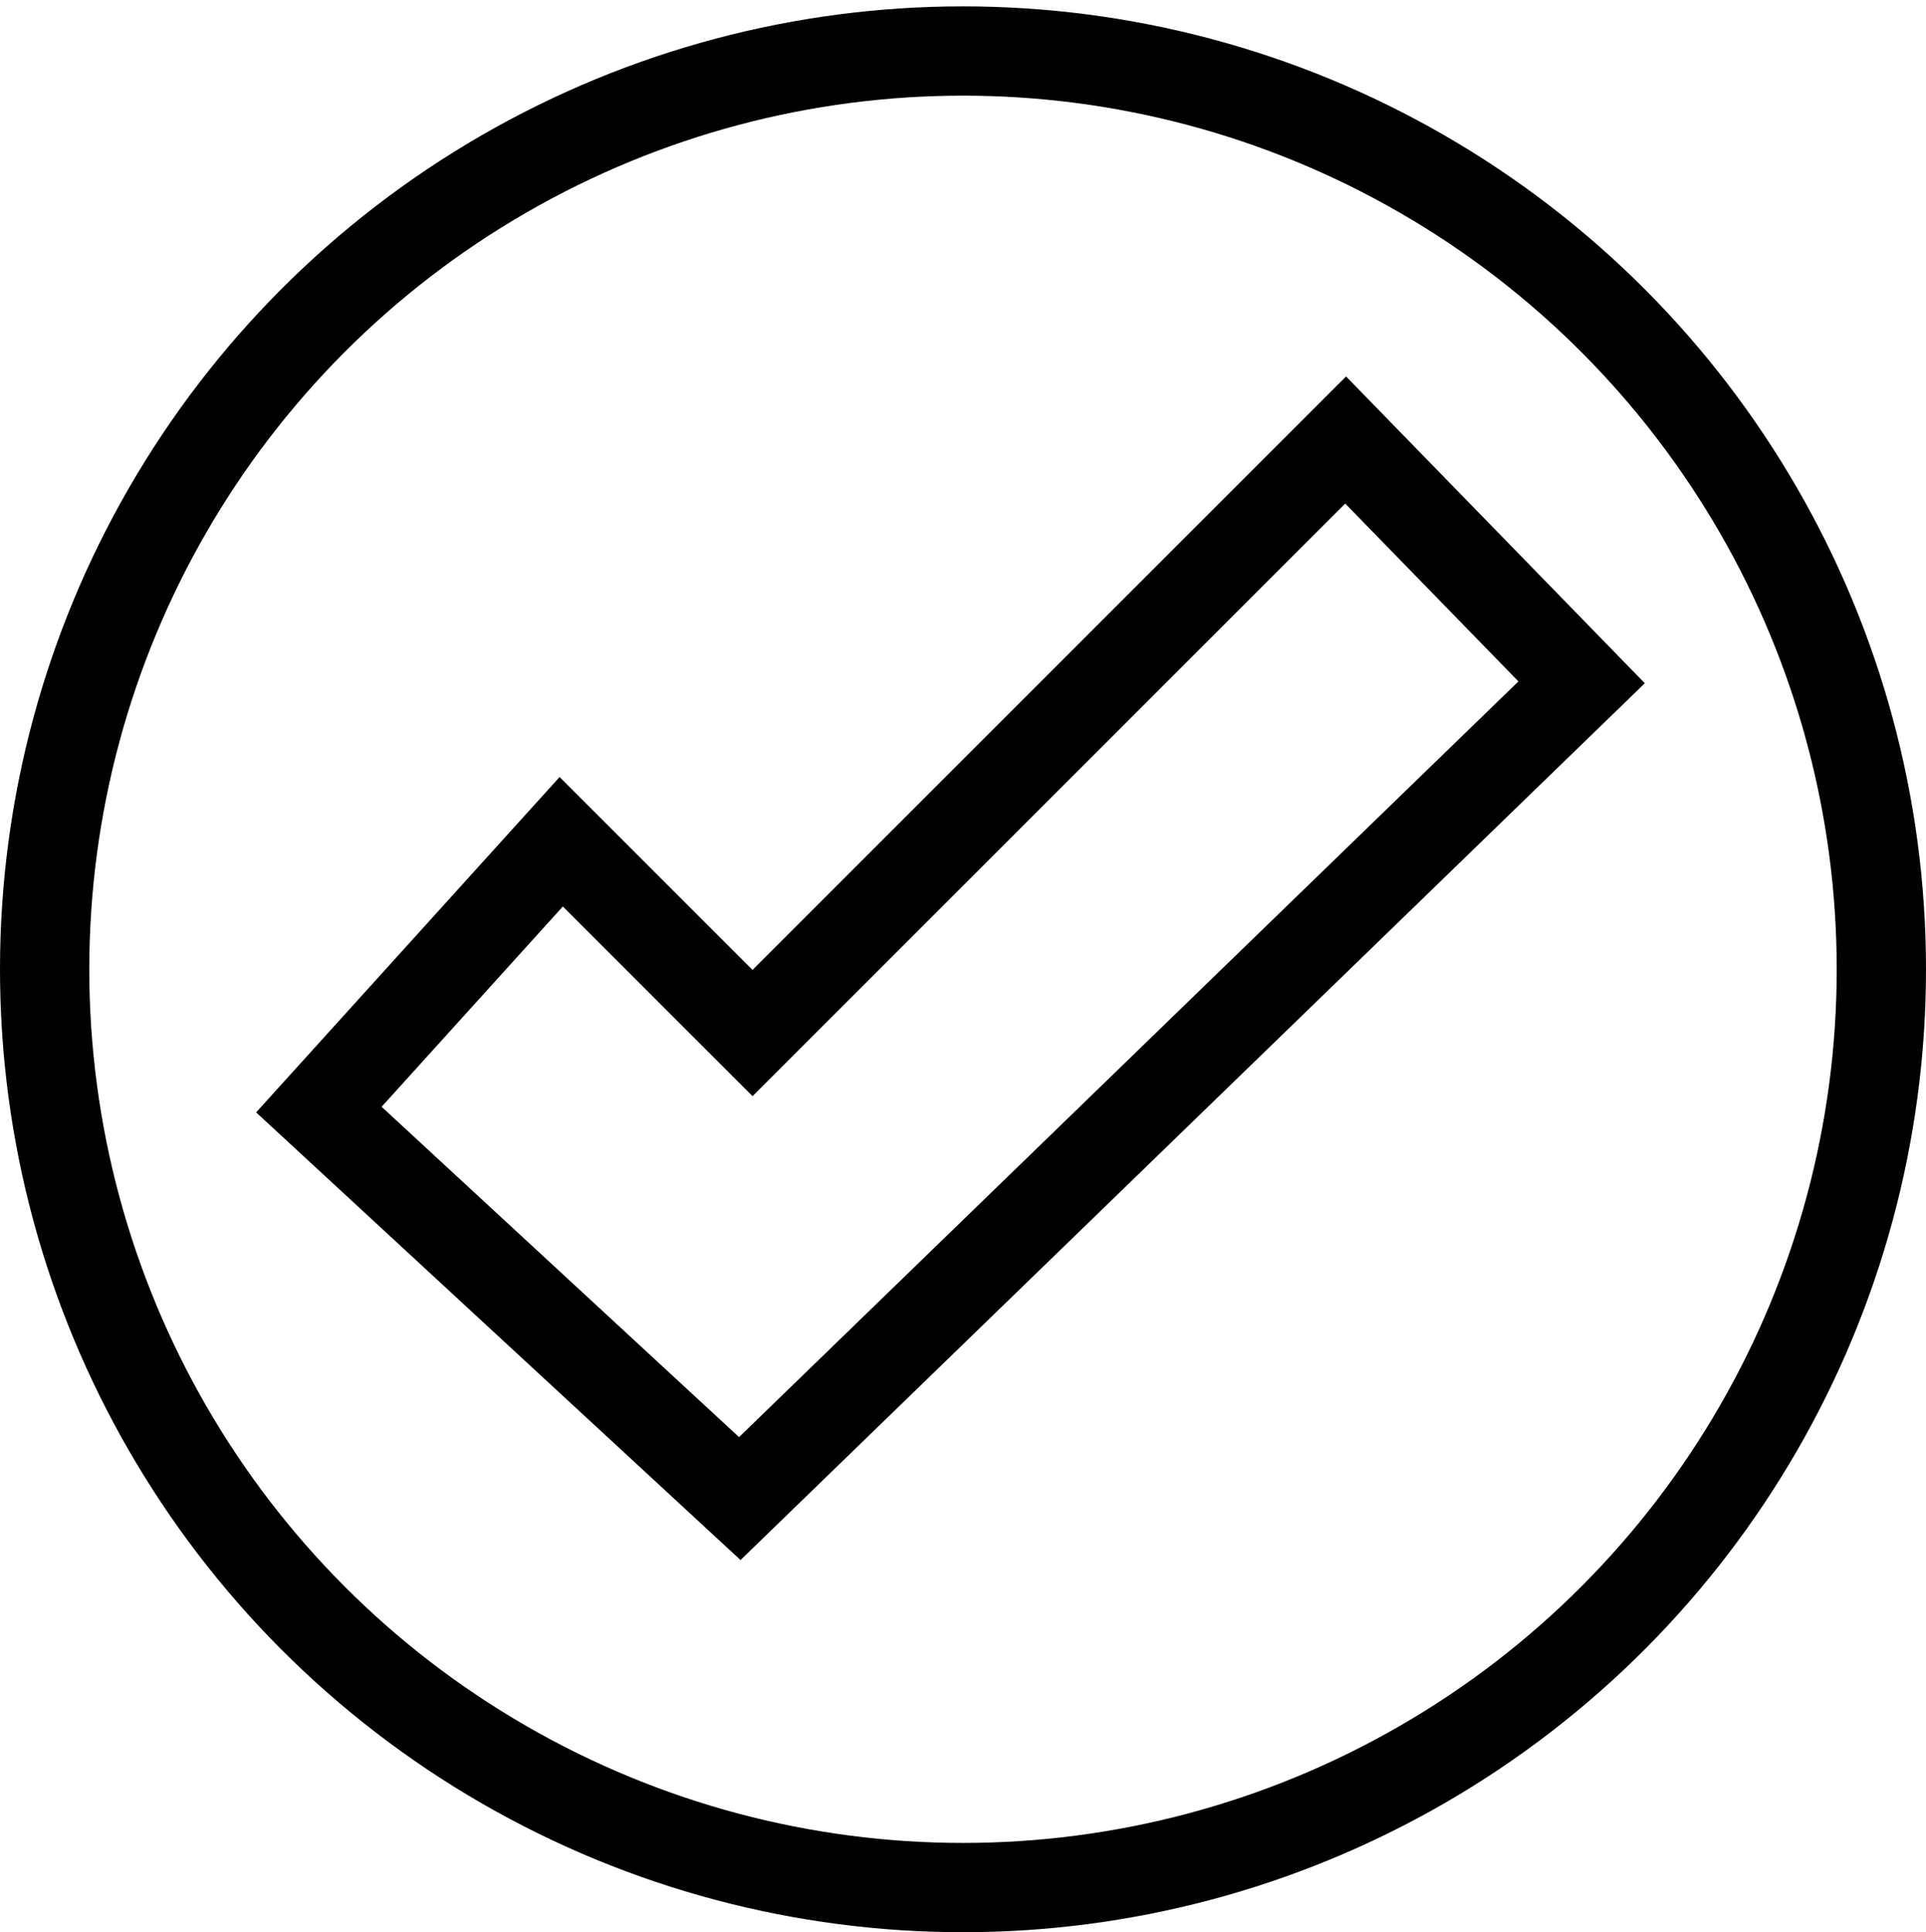
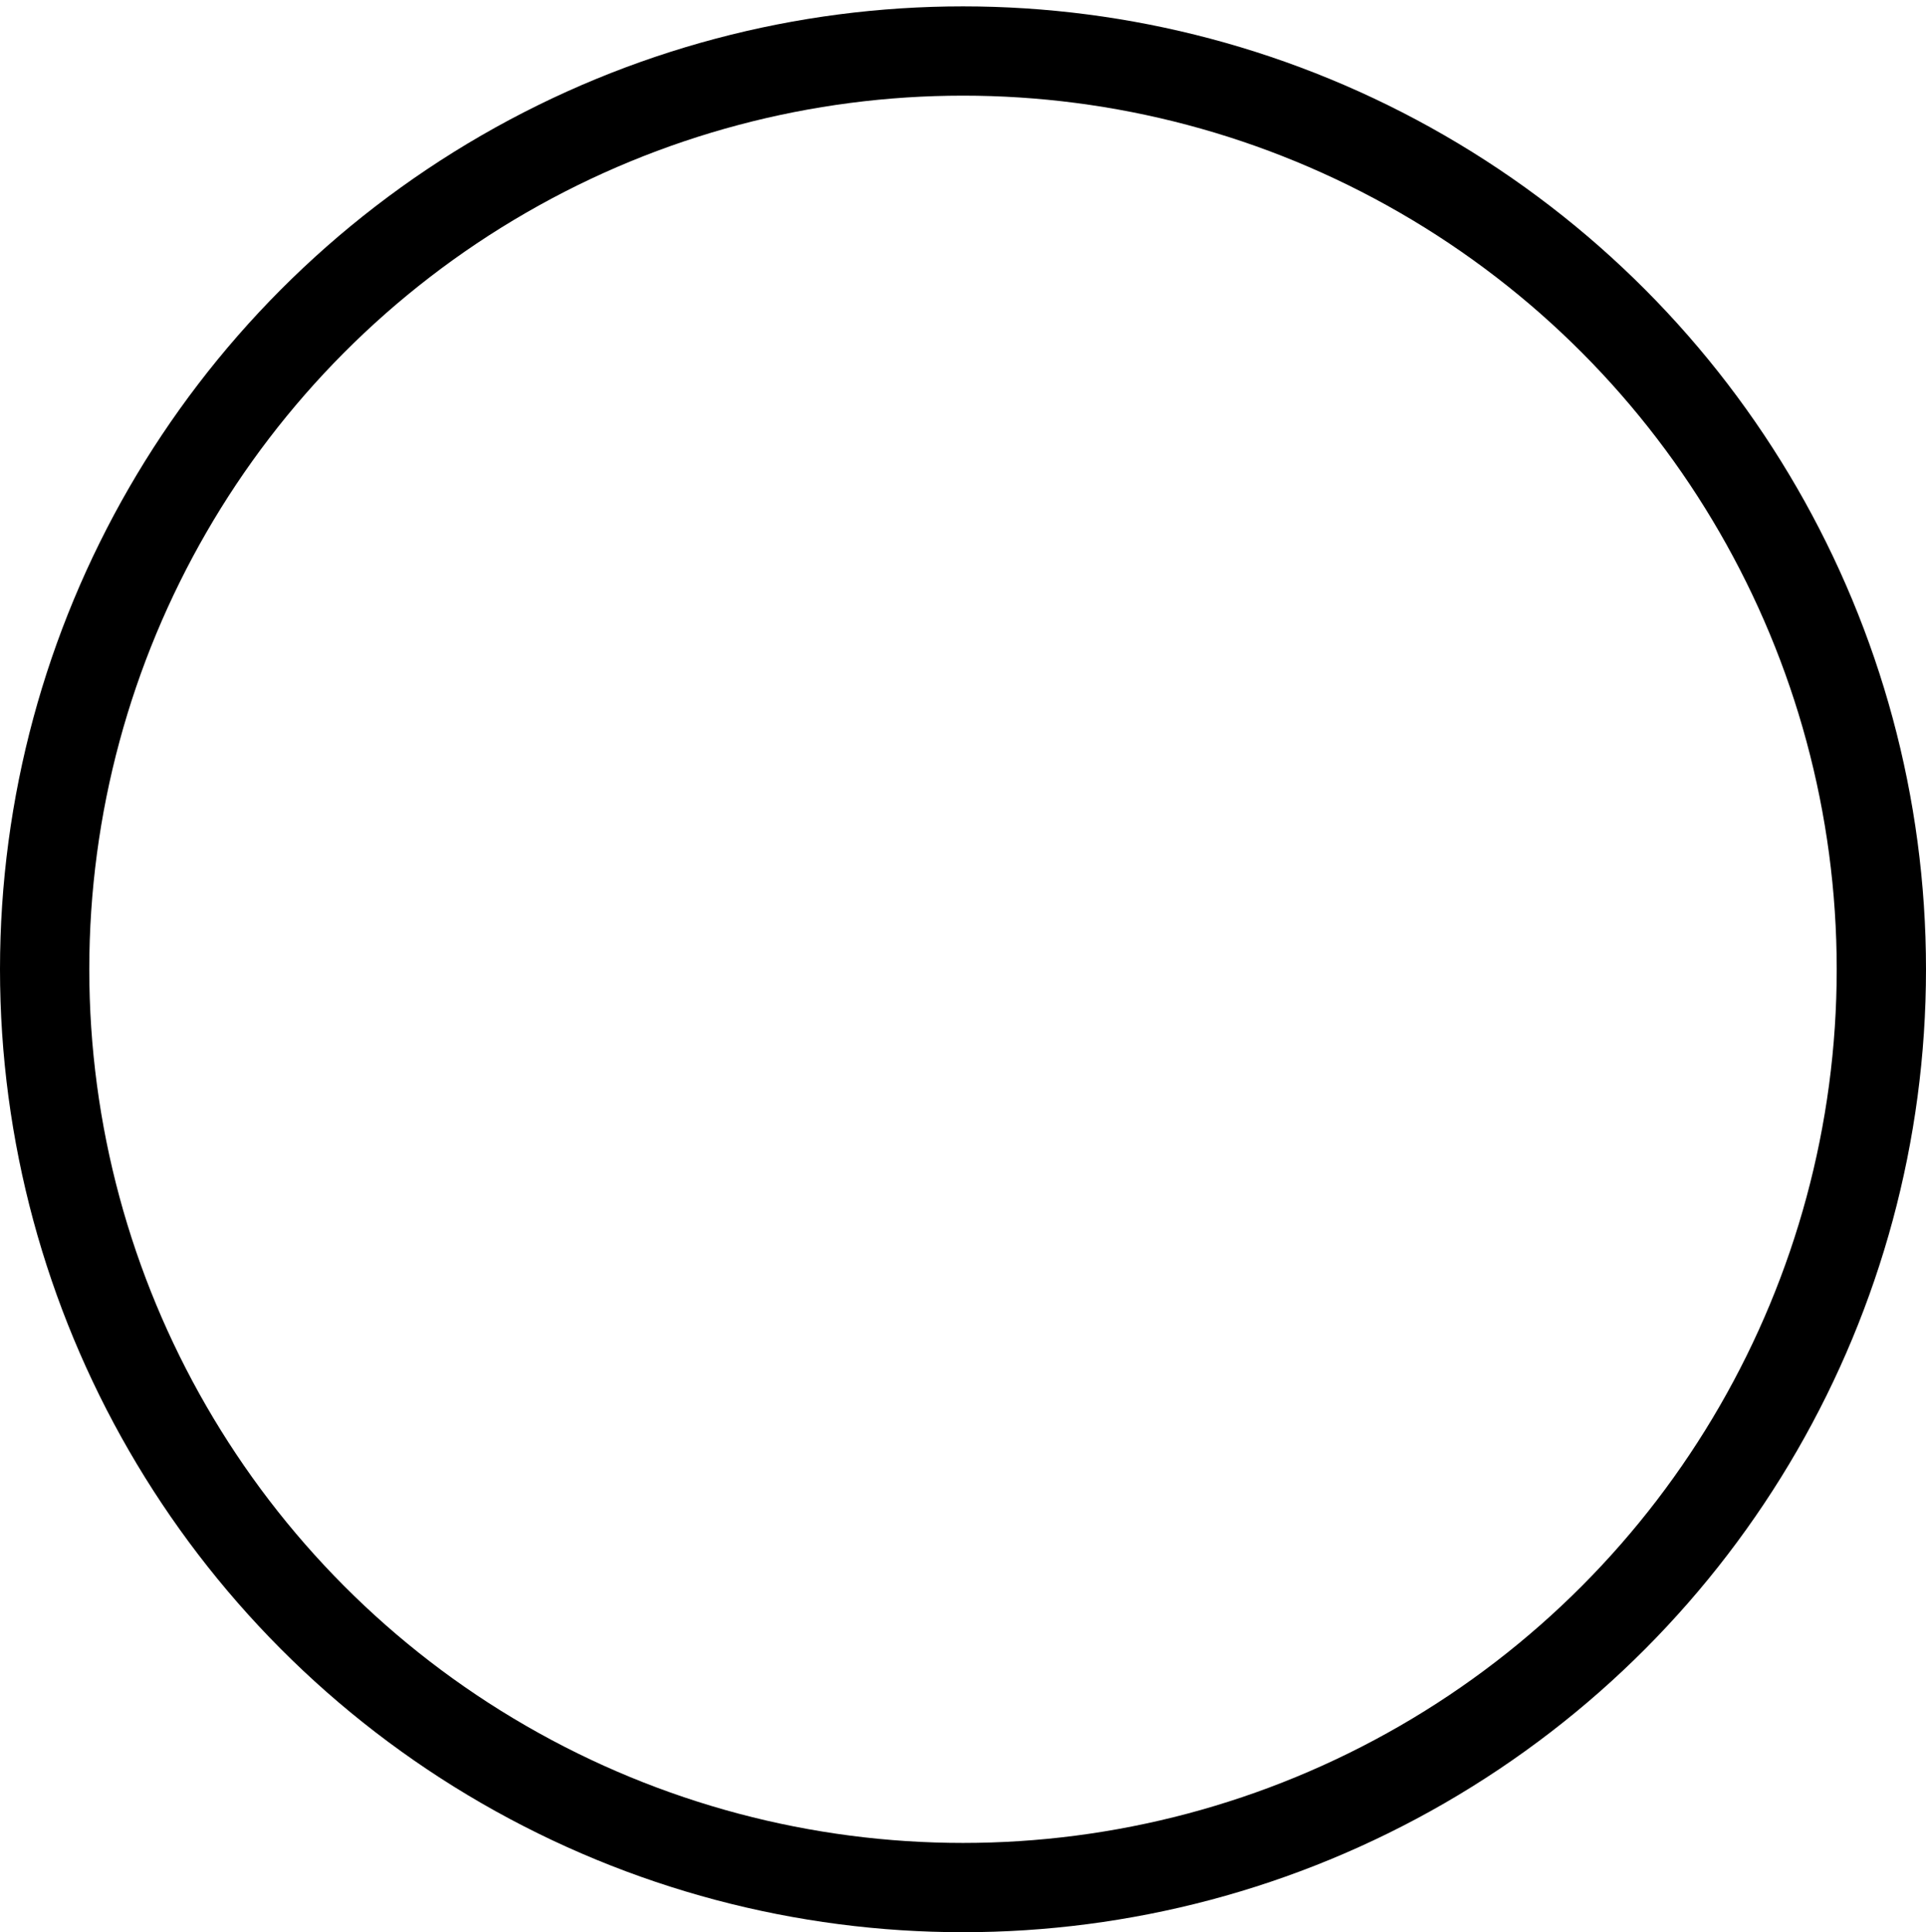
<svg xmlns="http://www.w3.org/2000/svg" version="1.1" id="Layer_1" x="0px" y="0px" viewBox="0 0 30.2 30.3" enable-background="new 0 0 30.2 30.3" xml:space="preserve">
  <g>
    <circle fill="none" stroke="#000000" stroke-width="1.4" stroke-miterlimit="10" cx="15.1" cy="15.2" r="14.4" />
-     <polygon fill="none" stroke="#000000" stroke-width="1.4" stroke-miterlimit="10" points="8.8,13.2 5,17.4 11.6,23.5 24.8,10.7    21.1,6.9 11.8,16.2  " />
  </g>
</svg>